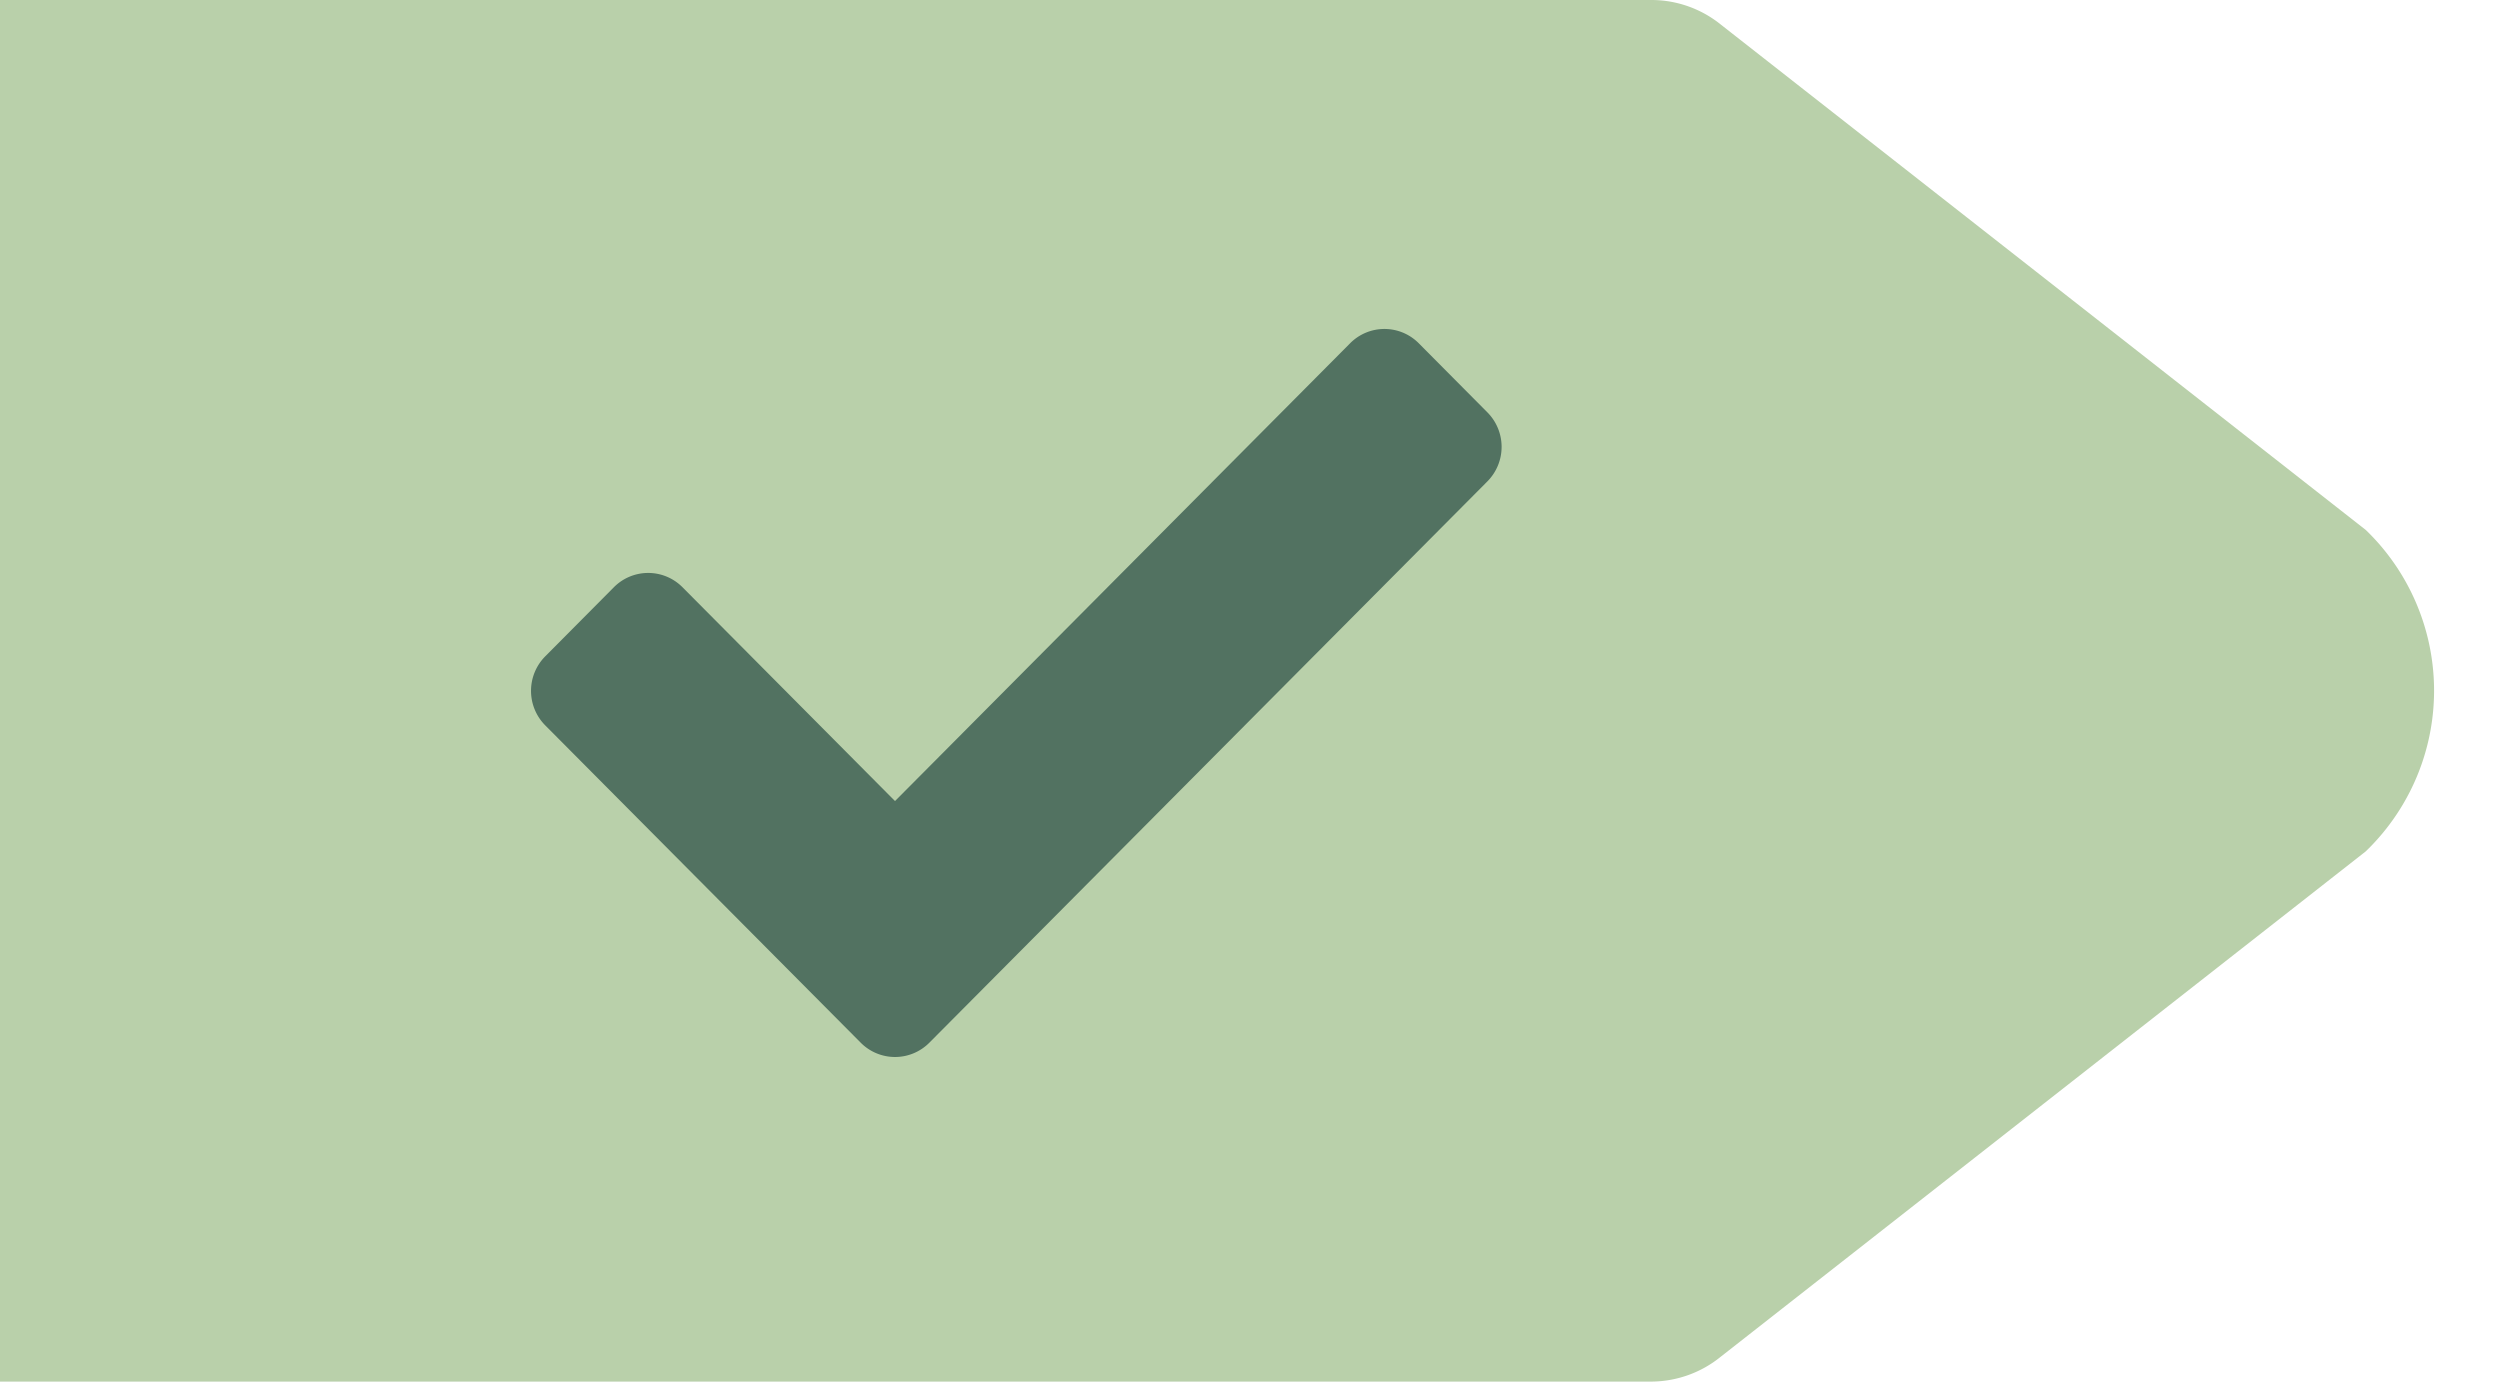
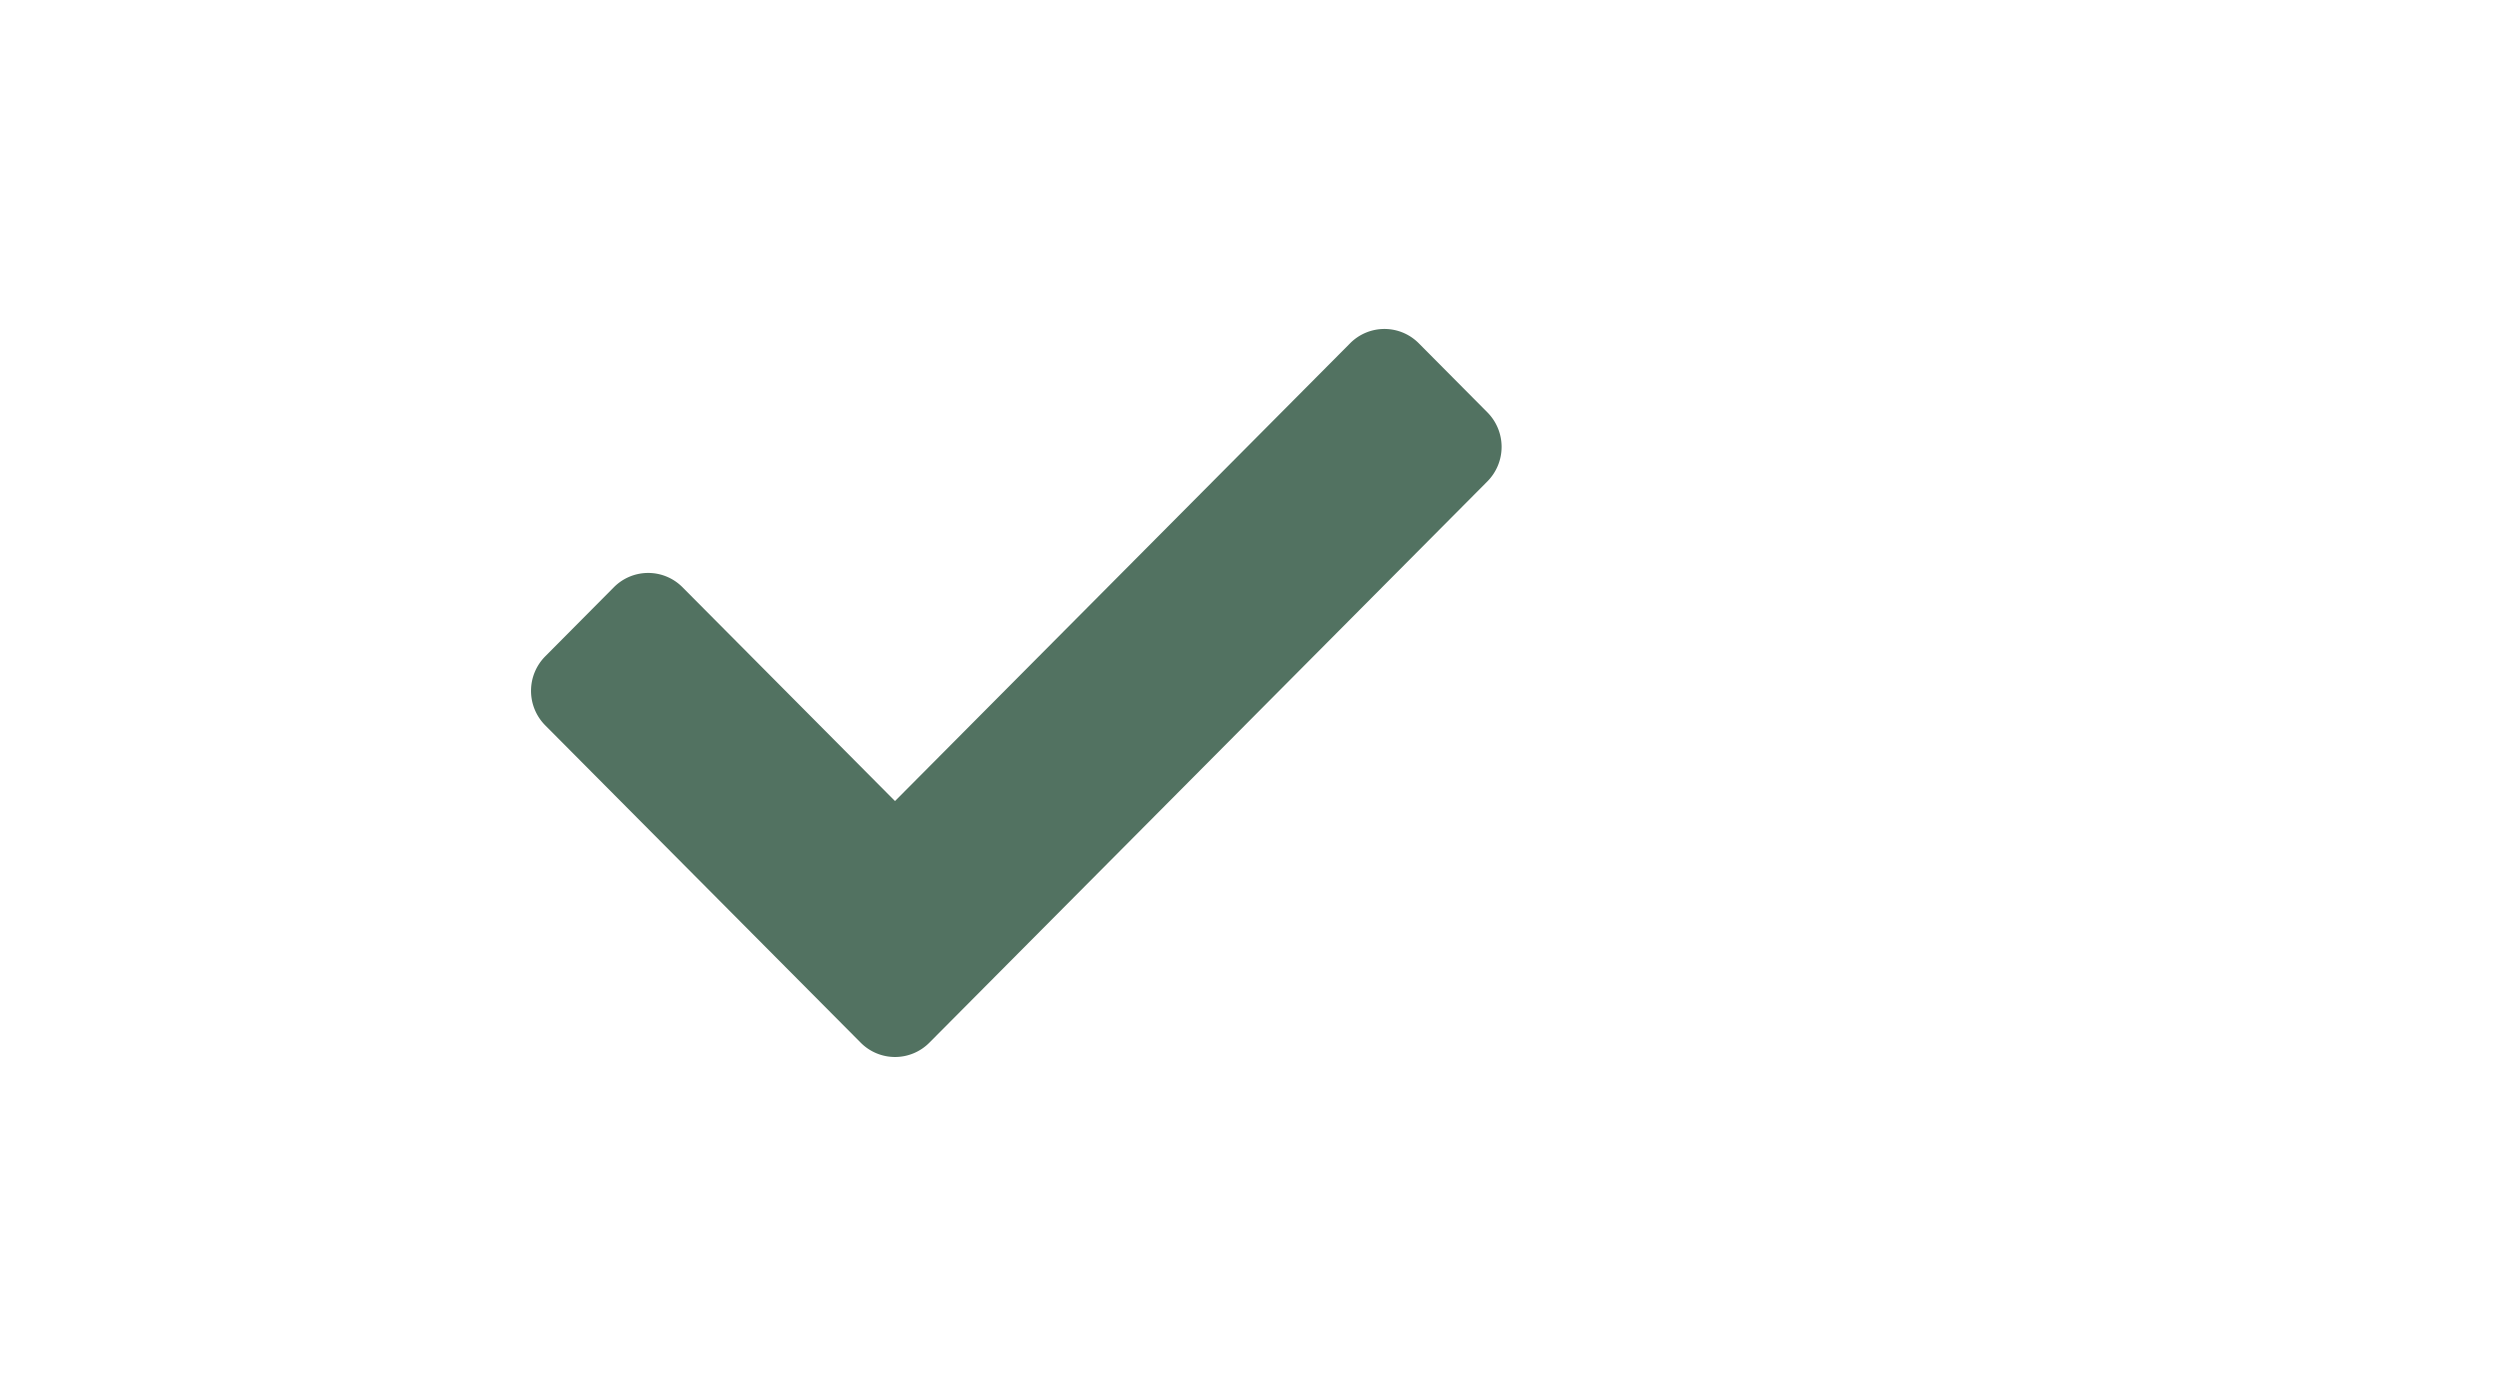
<svg xmlns="http://www.w3.org/2000/svg" width="76" height="42" viewBox="0 0 76 42">
  <defs>
    <clipPath id="clip-path">
      <rect id="Rectangle_5146" data-name="Rectangle 5146" width="76" height="42" transform="translate(767 1293)" fill="#fff" stroke="#707070" stroke-width="1" />
    </clipPath>
  </defs>
  <g id="fact_icon" transform="translate(-767 -1293)" clip-path="url(#clip-path)">
    <g id="Group_6478" data-name="Group 6478" transform="translate(-0.302)">
-       <path id="Path_16436" data-name="Path 16436" d="M98.023,5.643V36.355c0,3.117-1.863,5.645-4.16,5.645h-70.1a3.366,3.366,0,0,1-2.086-.755L2.079,25.888A6.785,6.785,0,0,1,1.9,16.3c.061-.063.121-.123.184-.184L21.69.755A3.366,3.366,0,0,1,23.776,0h70.1c2.295,0,4.16,2.526,4.16,5.645" transform="translate(841.302 1335) rotate(180)" fill="#b9d0aa" />
      <path id="Icon_awesome-check" data-name="Icon awesome-check" d="M10.022,26.275.432,16.629a1.49,1.49,0,0,1,0-2.1l2.086-2.1a1.469,1.469,0,0,1,2.086,0l6.46,6.5L24.9,5.012a1.469,1.469,0,0,1,2.086,0l2.086,2.1a1.49,1.49,0,0,1,0,2.1L12.108,26.275A1.469,1.469,0,0,1,10.022,26.275Z" transform="translate(783.446 1298.423)" fill="#527261" />
    </g>
  </g>
</svg>